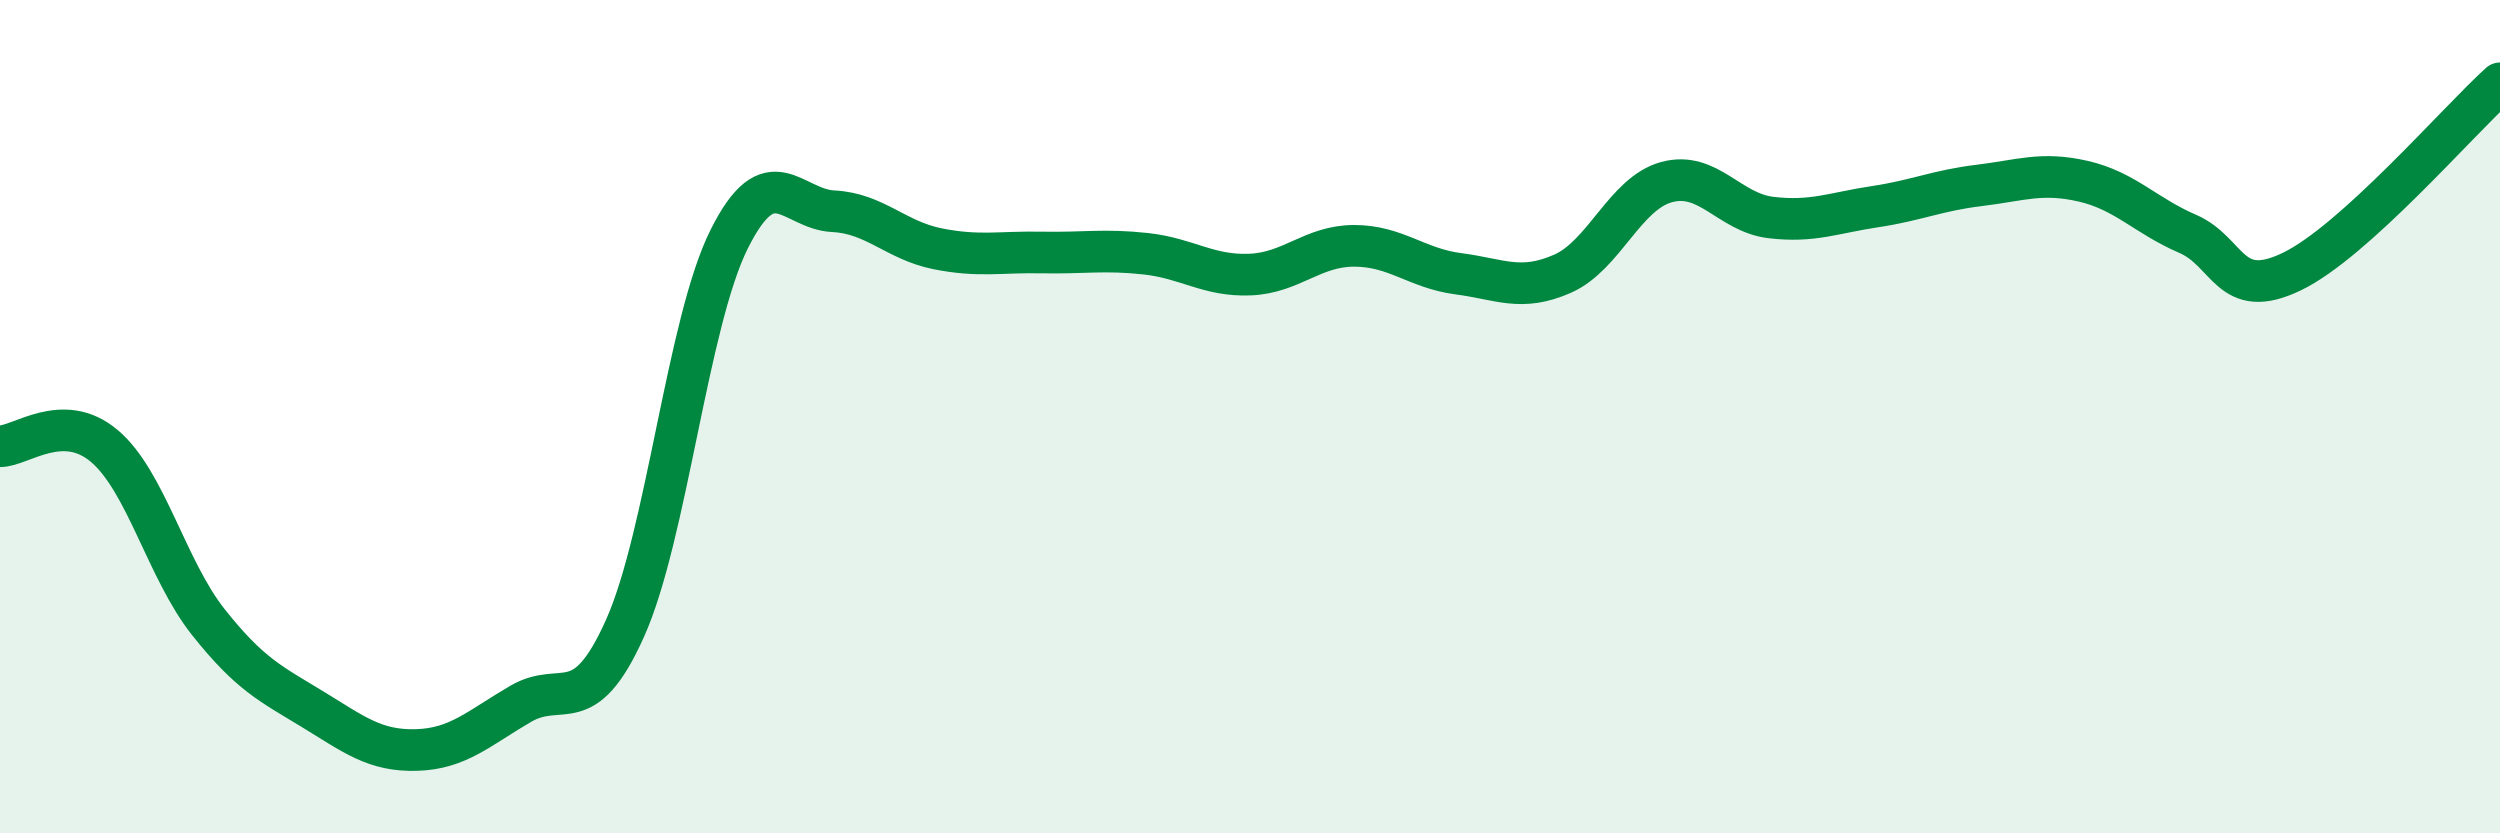
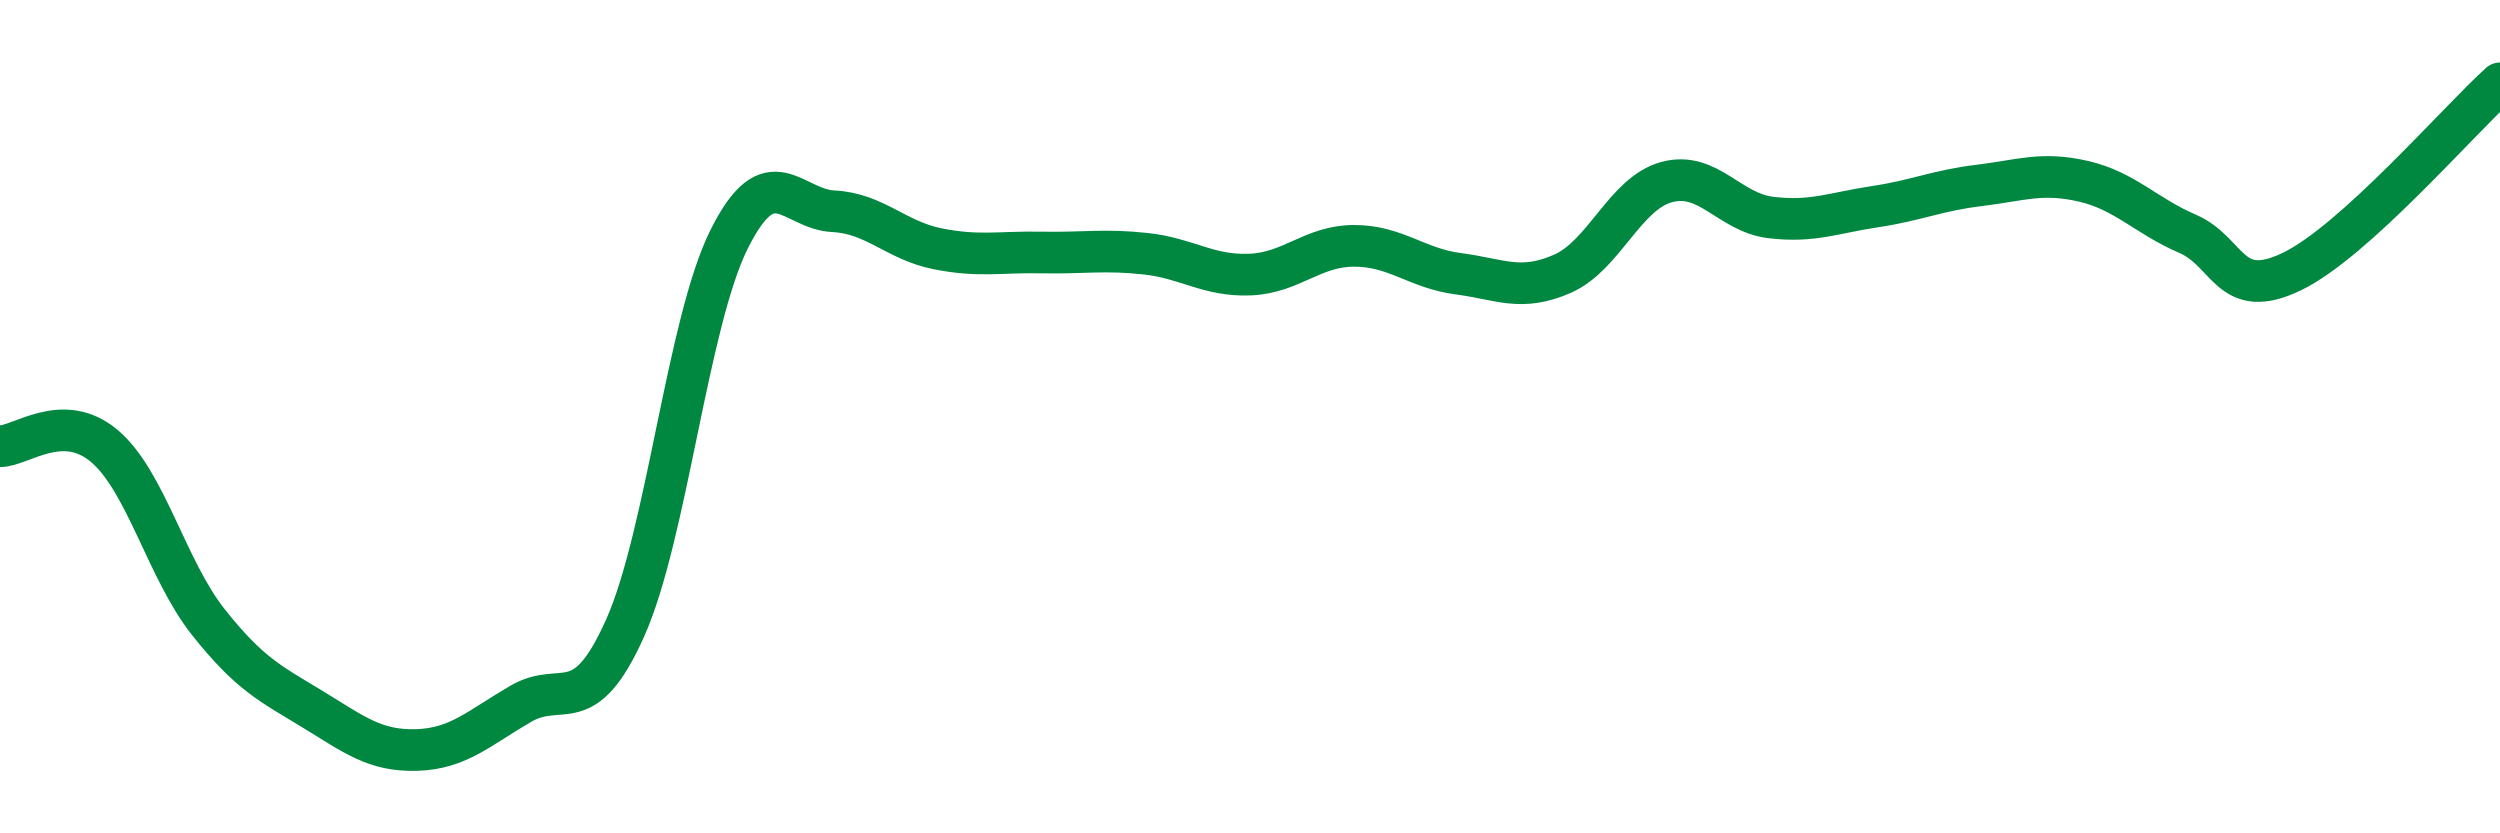
<svg xmlns="http://www.w3.org/2000/svg" width="60" height="20" viewBox="0 0 60 20">
-   <path d="M 0,10.71 C 0.5,10.71 1.5,9.86 2.5,10.7 C 3.5,11.54 4,13.67 5,14.93 C 6,16.19 6.5,16.41 7.5,17.02 C 8.5,17.63 9,18.03 10,18 C 11,17.97 11.5,17.47 12.5,16.89 C 13.5,16.31 14,17.31 15,15.08 C 16,12.85 16.5,7.74 17.5,5.74 C 18.5,3.74 19,5.02 20,5.07 C 21,5.12 21.5,5.77 22.5,5.97 C 23.5,6.17 24,6.04 25,6.06 C 26,6.08 26.5,5.98 27.5,6.09 C 28.5,6.2 29,6.63 30,6.59 C 31,6.55 31.5,5.9 32.5,5.9 C 33.5,5.9 34,6.44 35,6.57 C 36,6.7 36.5,7.01 37.5,6.57 C 38.5,6.13 39,4.64 40,4.37 C 41,4.1 41.5,5.1 42.5,5.22 C 43.5,5.34 44,5.11 45,4.96 C 46,4.81 46.5,4.57 47.5,4.45 C 48.5,4.33 49,4.12 50,4.35 C 51,4.58 51.5,5.18 52.5,5.61 C 53.5,6.04 53.5,7.24 55,6.52 C 56.5,5.8 59,2.9 60,2L60 20L0 20Z" fill="#008740" opacity="0.1" stroke-linecap="round" stroke-linejoin="round" />
  <path d="M 0,10.71 C 0.5,10.71 1.5,9.86 2.5,10.7 C 3.5,11.54 4,13.67 5,14.93 C 6,16.19 6.5,16.41 7.5,17.02 C 8.5,17.63 9,18.03 10,18 C 11,17.97 11.5,17.47 12.5,16.89 C 13.5,16.31 14,17.31 15,15.08 C 16,12.85 16.5,7.74 17.5,5.74 C 18.5,3.74 19,5.02 20,5.07 C 21,5.12 21.5,5.77 22.5,5.97 C 23.5,6.17 24,6.04 25,6.06 C 26,6.08 26.5,5.98 27.5,6.09 C 28.5,6.2 29,6.63 30,6.59 C 31,6.55 31.5,5.9 32.5,5.9 C 33.5,5.9 34,6.44 35,6.57 C 36,6.7 36.5,7.01 37.5,6.57 C 38.5,6.13 39,4.64 40,4.37 C 41,4.1 41.5,5.1 42.5,5.22 C 43.5,5.34 44,5.11 45,4.96 C 46,4.81 46.5,4.57 47.5,4.45 C 48.5,4.33 49,4.12 50,4.35 C 51,4.58 51.5,5.18 52.5,5.61 C 53.5,6.04 53.5,7.24 55,6.52 C 56.5,5.8 59,2.9 60,2" stroke="#008740" stroke-width="1" fill="none" stroke-linecap="round" stroke-linejoin="round" />
</svg>